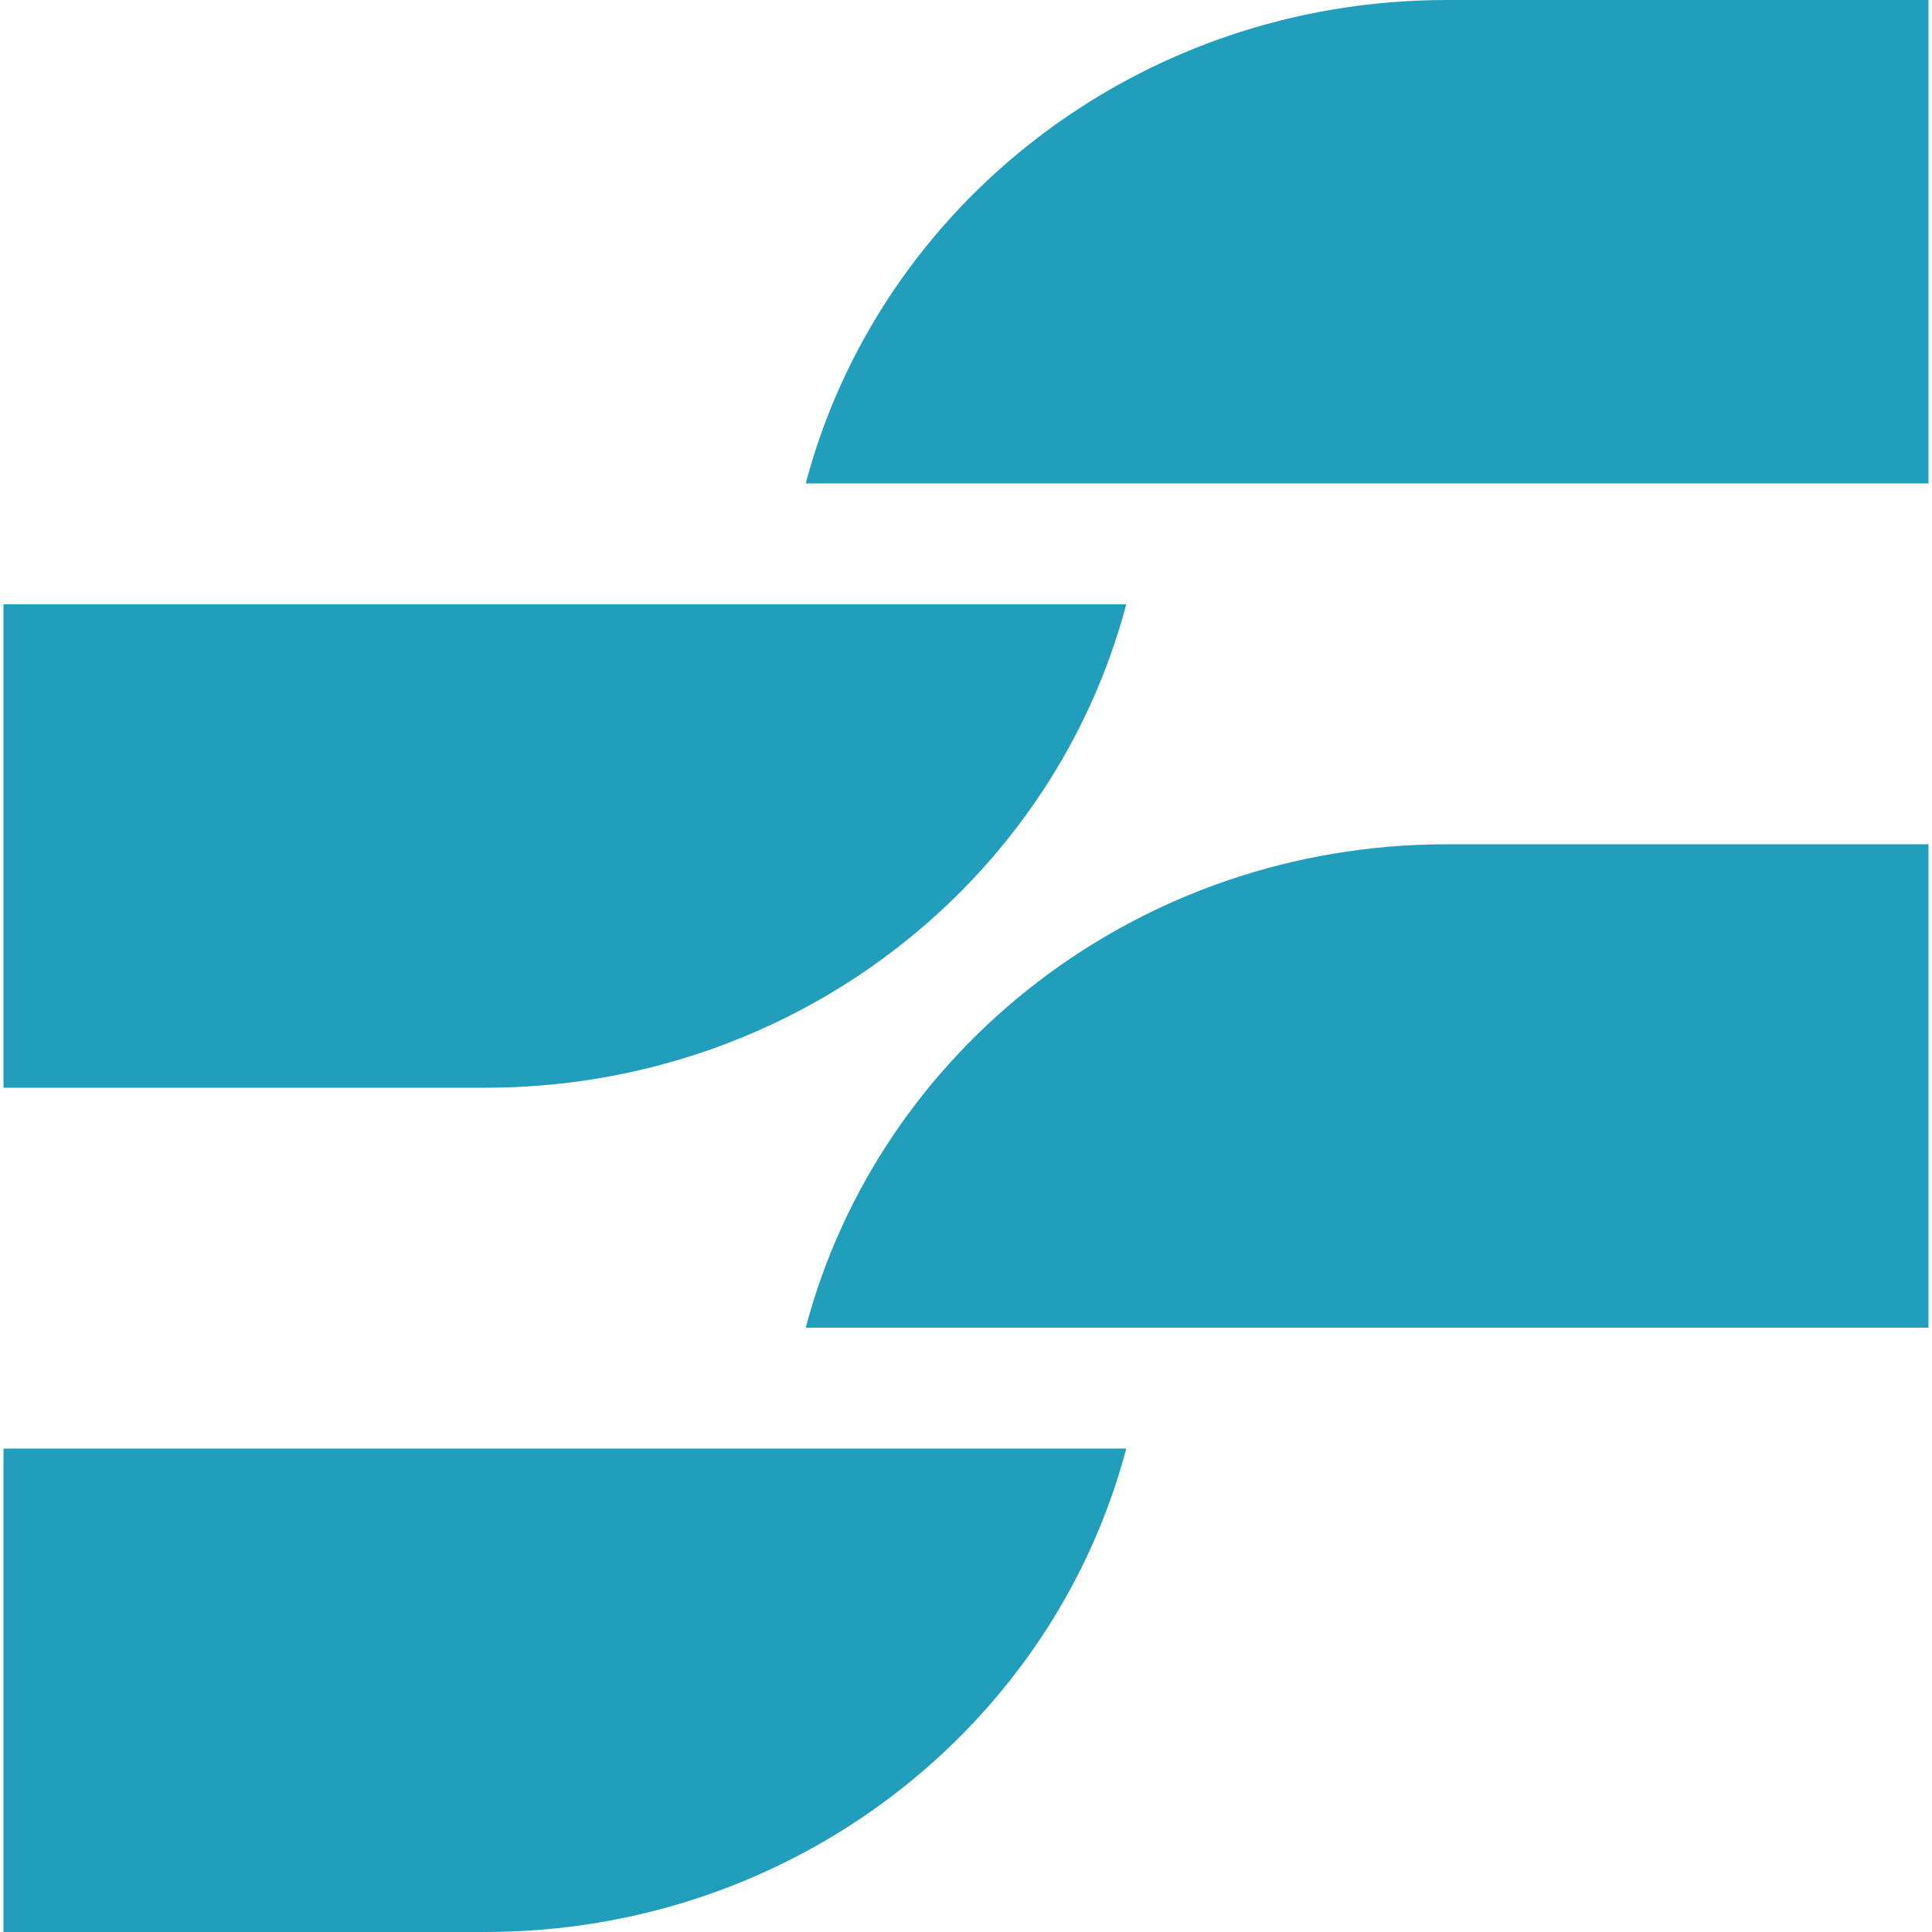
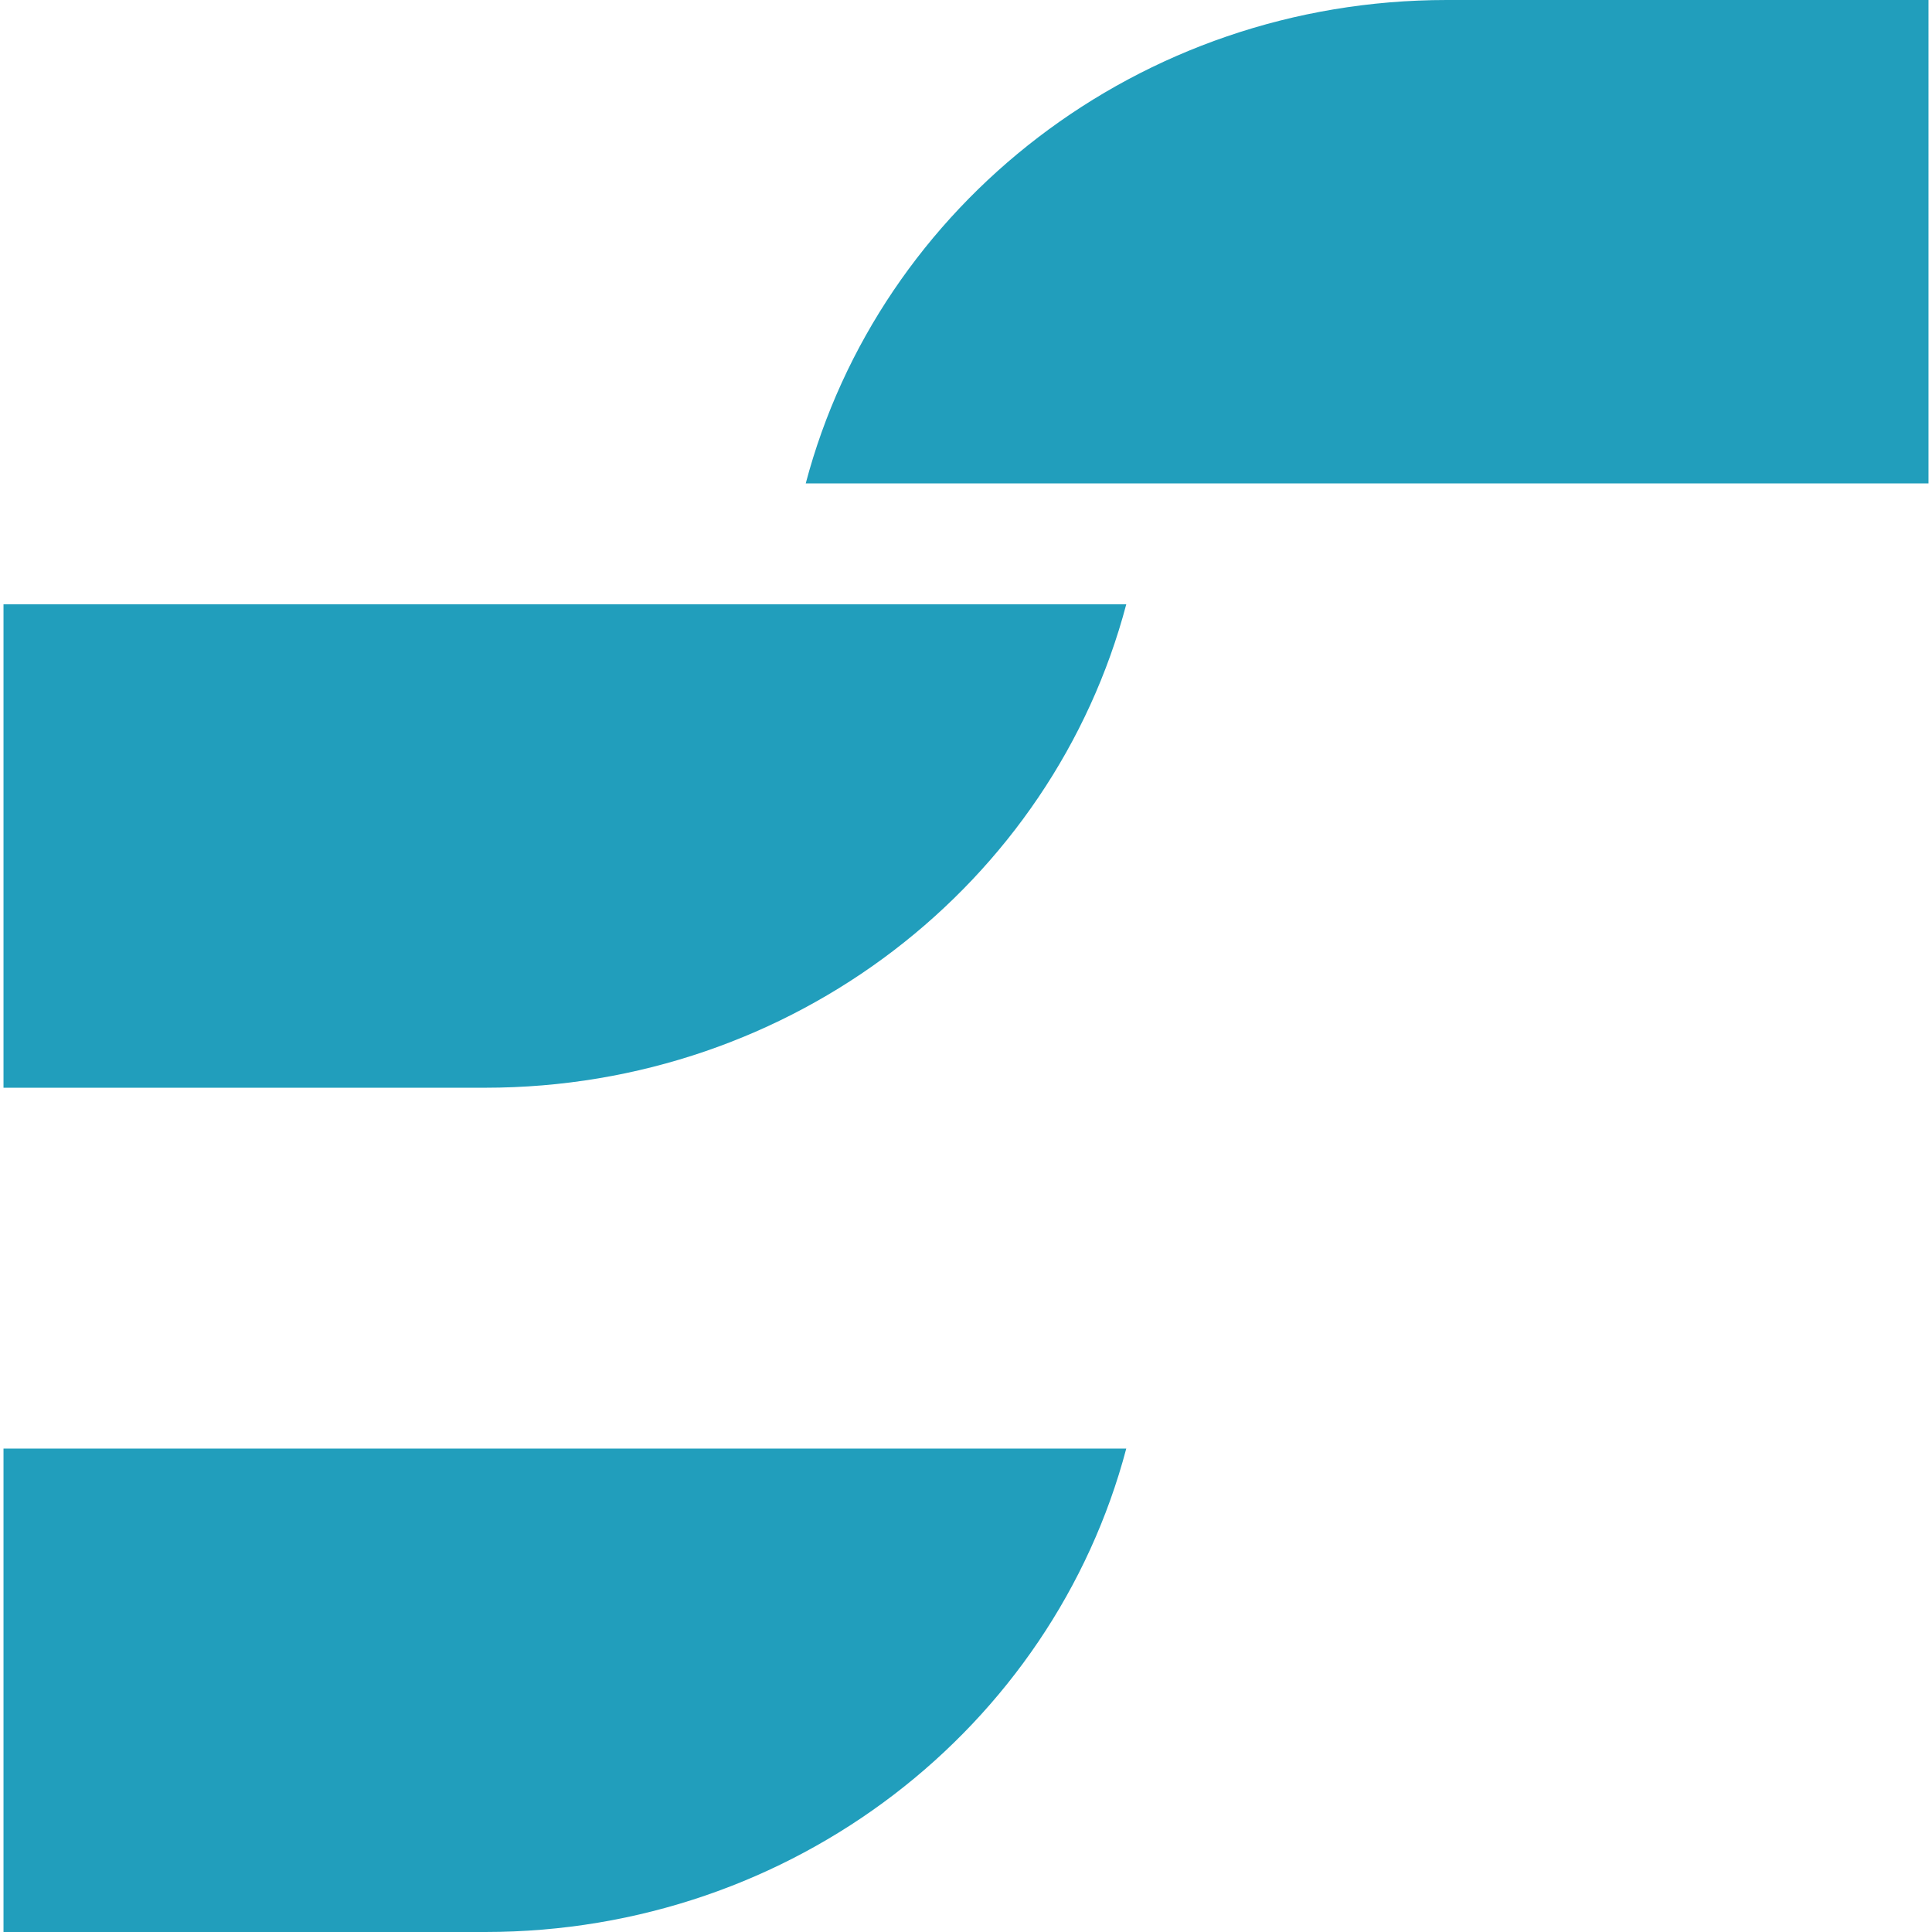
<svg xmlns="http://www.w3.org/2000/svg" version="1.1" width="110.3" height="110.3">
  <svg id="SvgjsSvg1008" version="1.1" viewBox="0 0 110.3 110.3">
    <defs>
      <style>
      .st0 {
        fill: #219ebc;
      }
    </style>
    </defs>
    <path class="st0" d="M46,27.6h64.1V0h-27.5c-17.6,0-32.4,11.7-36.6,27.6Z" />
    <path class="st0" d="M.2,110.3h27.5c17.6,0,32.4-11.7,36.6-27.6H.2v27.6Z" />
    <path class="st0" d="M64.3,34.5H.2v27.6h27.5c17.6,0,32.4-11.7,36.6-27.6Z" />
-     <path class="st0" d="M46,75.8h64.1v-27.6h-27.5c-17.6,0-32.4,11.7-36.6,27.6Z" />
  </svg>
  <style>@media (prefers-color-scheme: light) { :root { filter: none; } }
@media (prefers-color-scheme: dark) { :root { filter: none; } }
</style>
</svg>